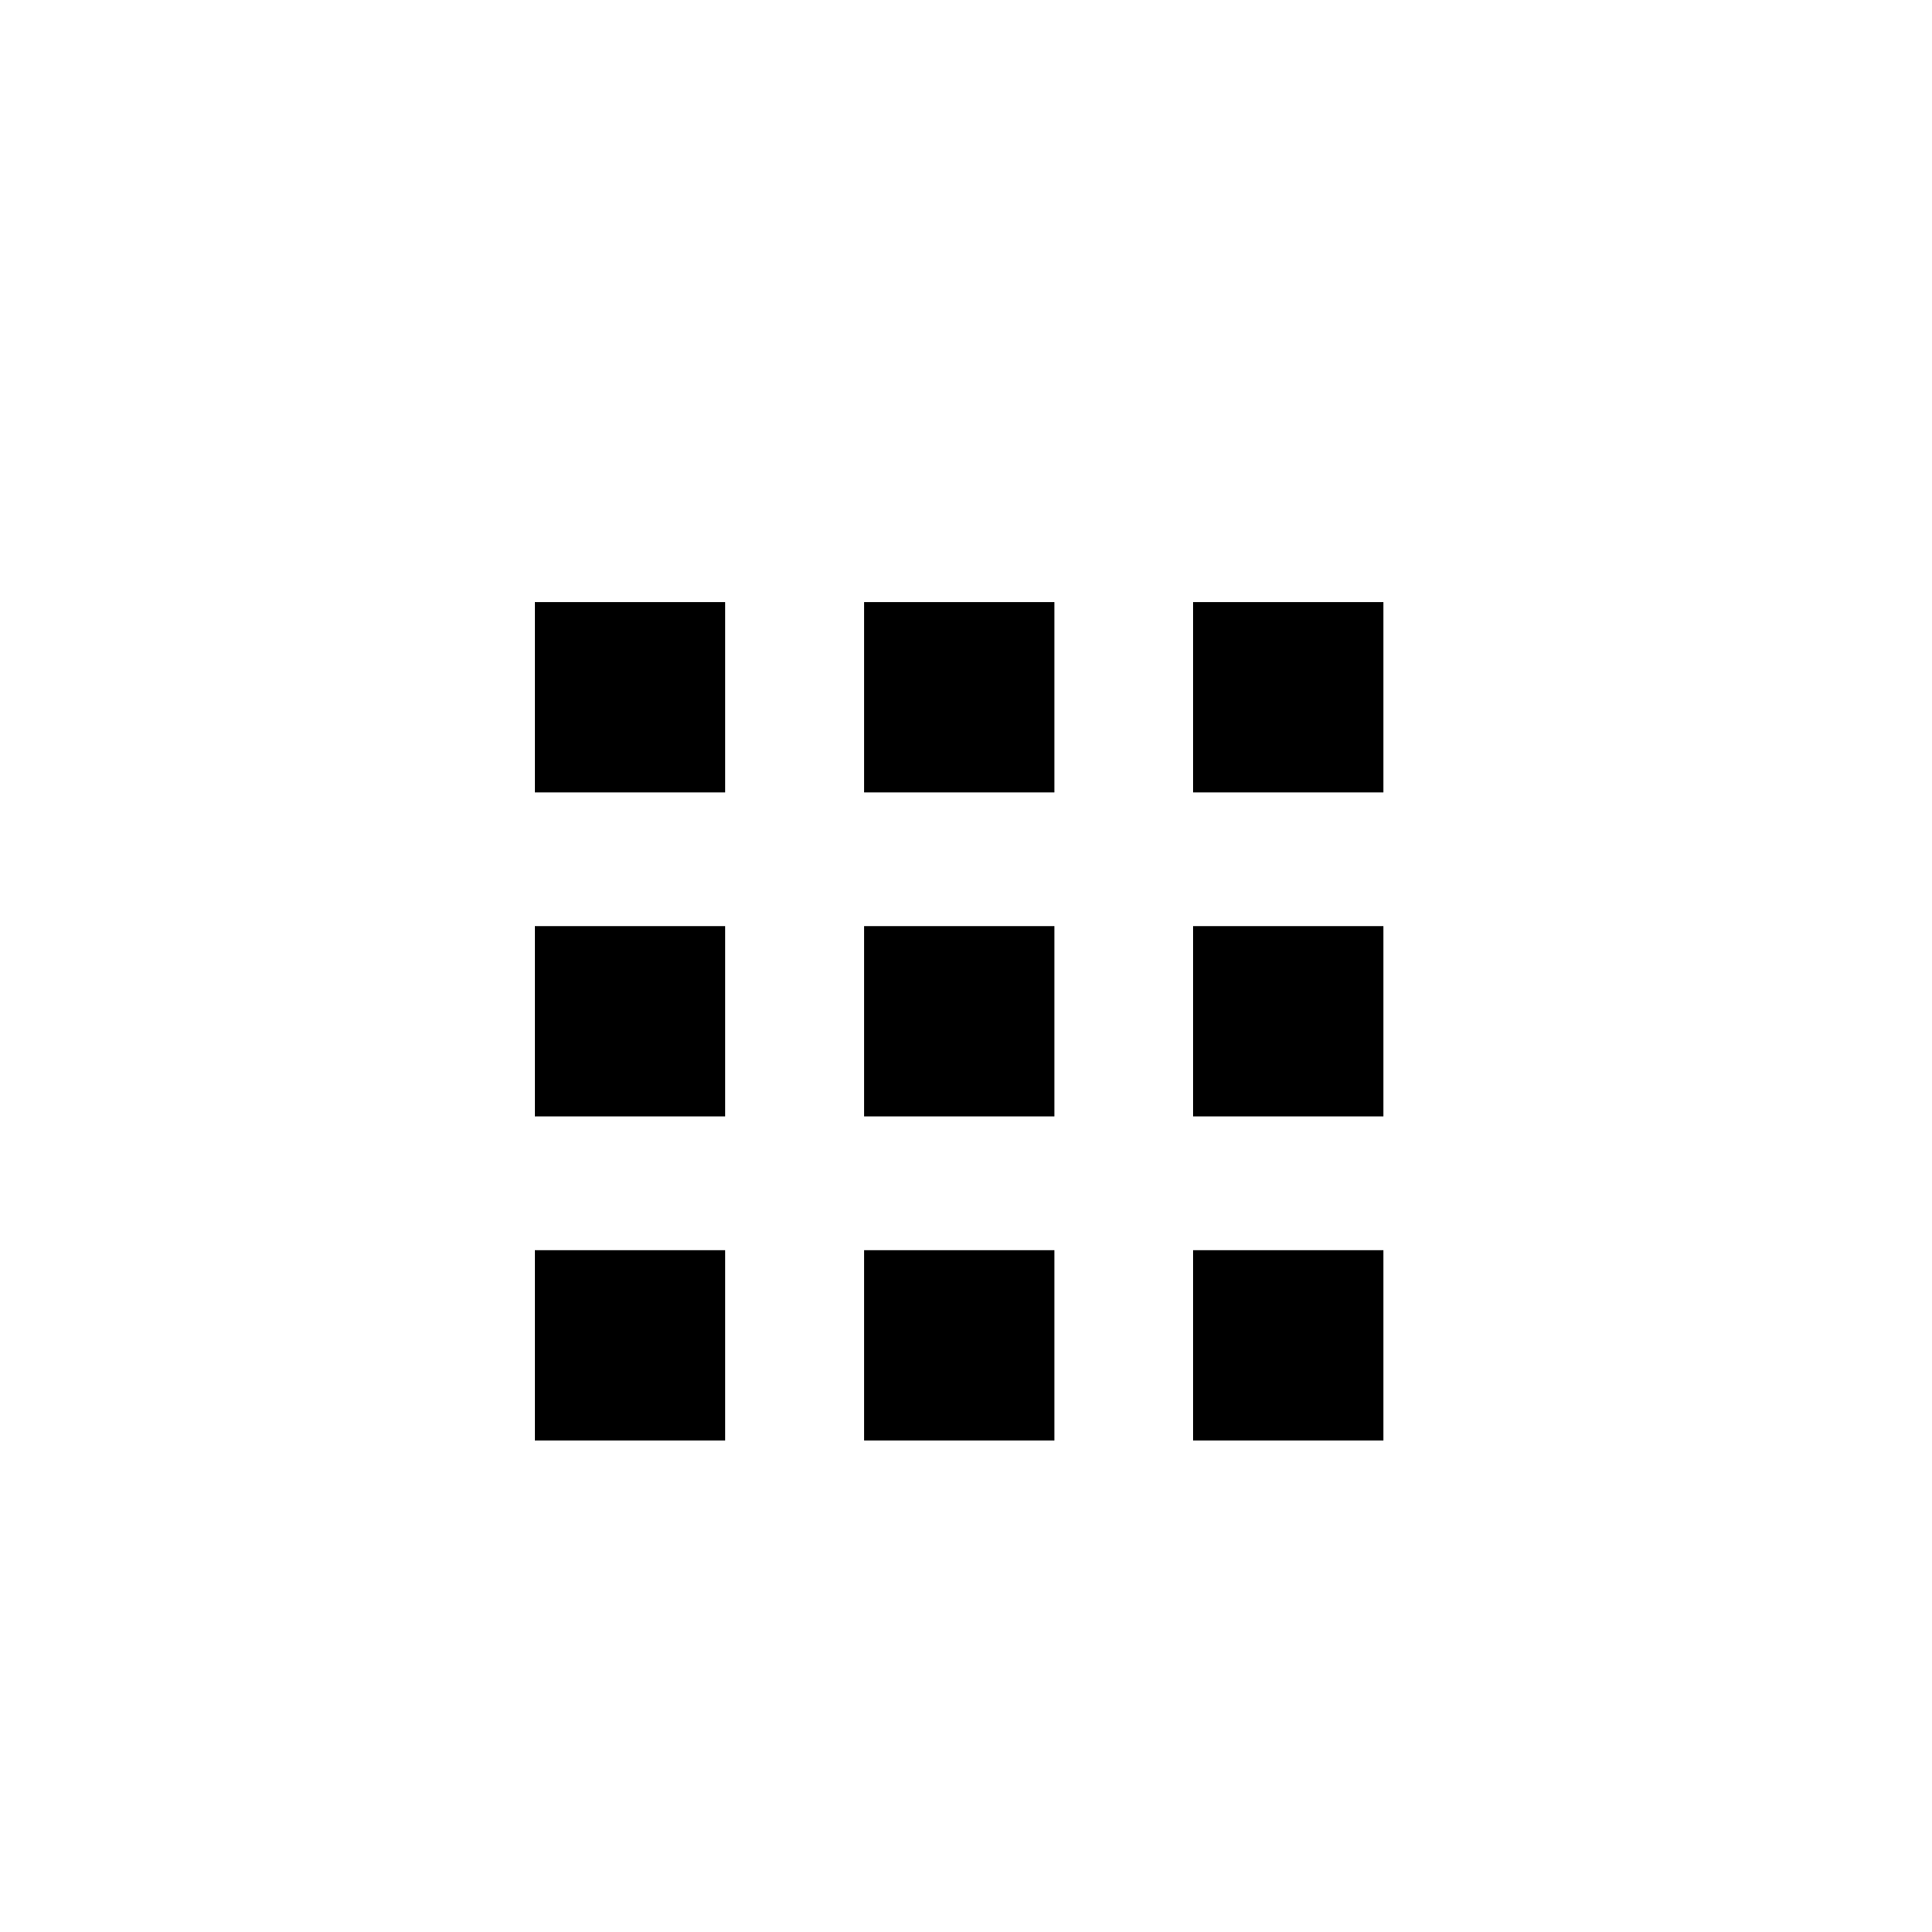
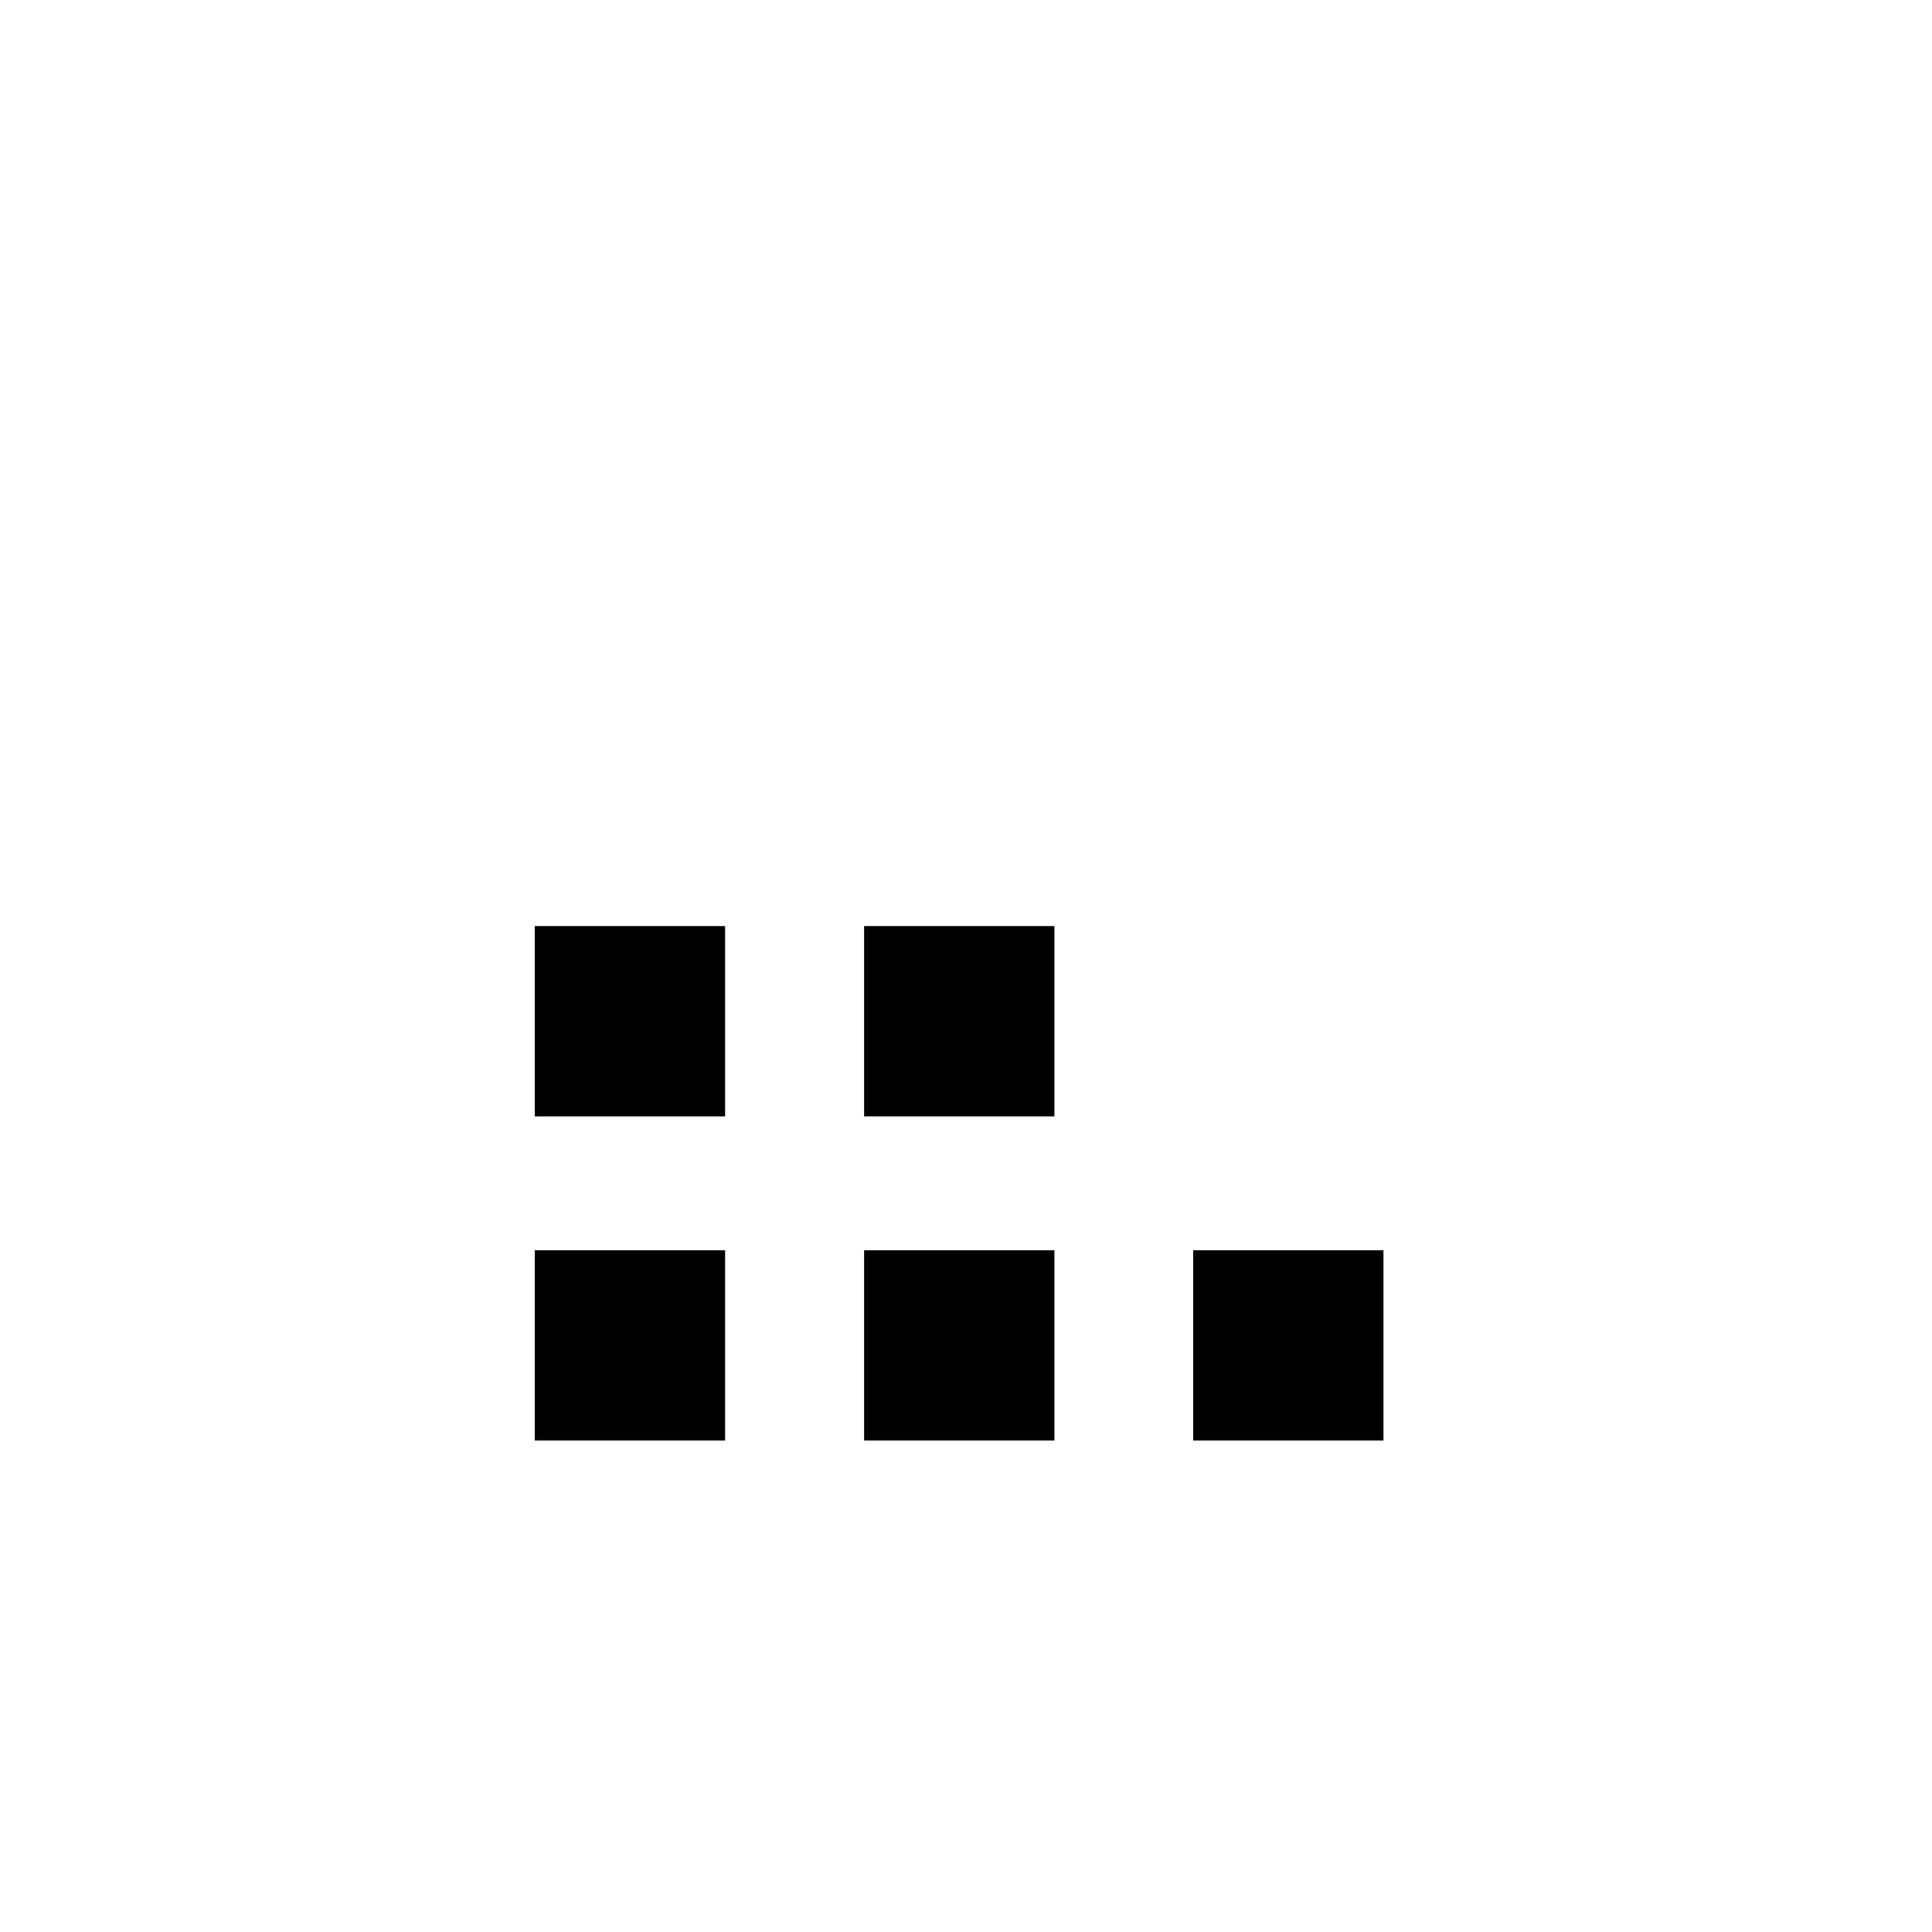
<svg xmlns="http://www.w3.org/2000/svg" fill="#000000" width="800px" height="800px" version="1.1" viewBox="144 144 512 512">
  <g>
-     <path d="m285.73 303.57h50.43v50.43h-50.43z" />
-     <path d="m373 303.57h50.43v50.43h-50.43z" />
-     <path d="m460.2 303.57h50.43v50.43h-50.43z" />
    <path d="m285.73 389.42h50.43v50.43h-50.43z" />
    <path d="m373 389.42h50.43v50.43h-50.43z" />
-     <path d="m460.2 389.42h50.43v50.43h-50.43z" />
    <path d="m285.73 475.32h50.43v50.43h-50.43z" />
    <path d="m373 475.32h50.43v50.43h-50.43z" />
    <path d="m460.2 475.32h50.43v50.43h-50.43z" />
  </g>
</svg>